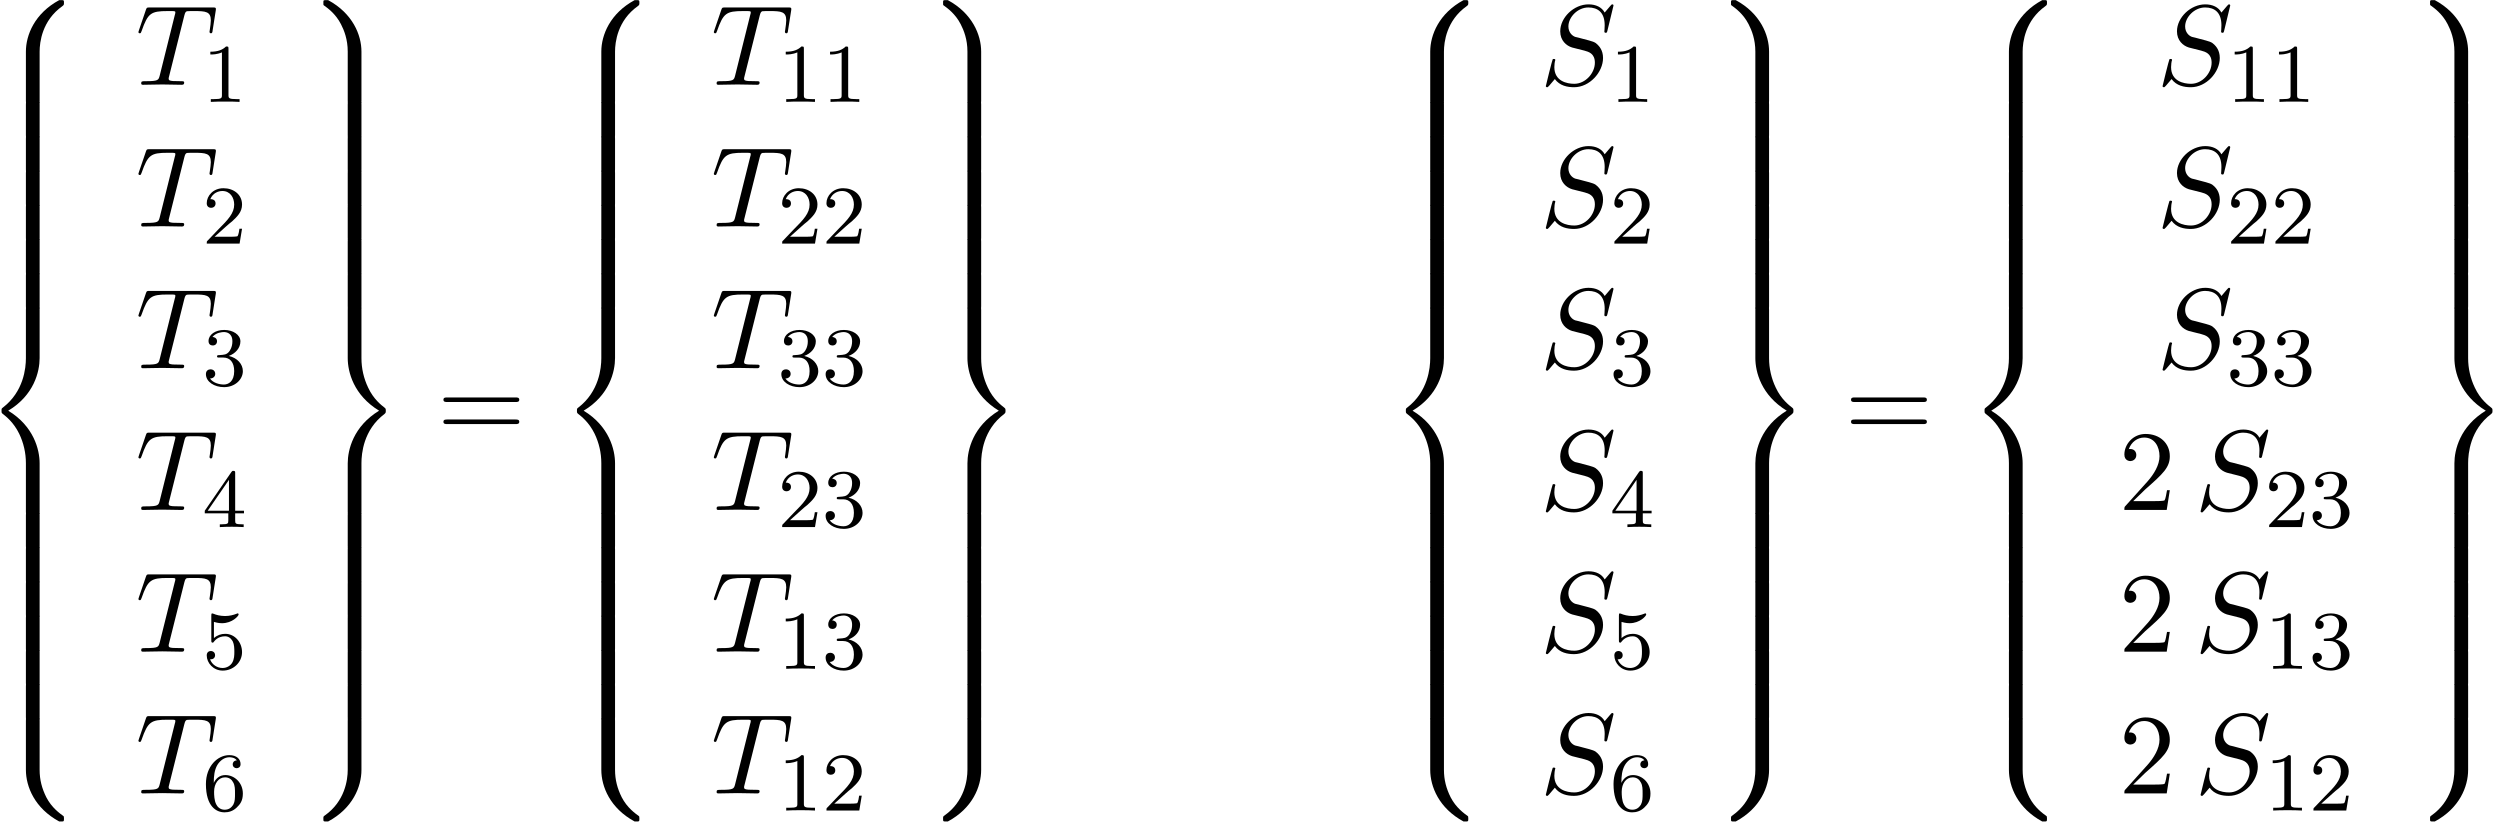
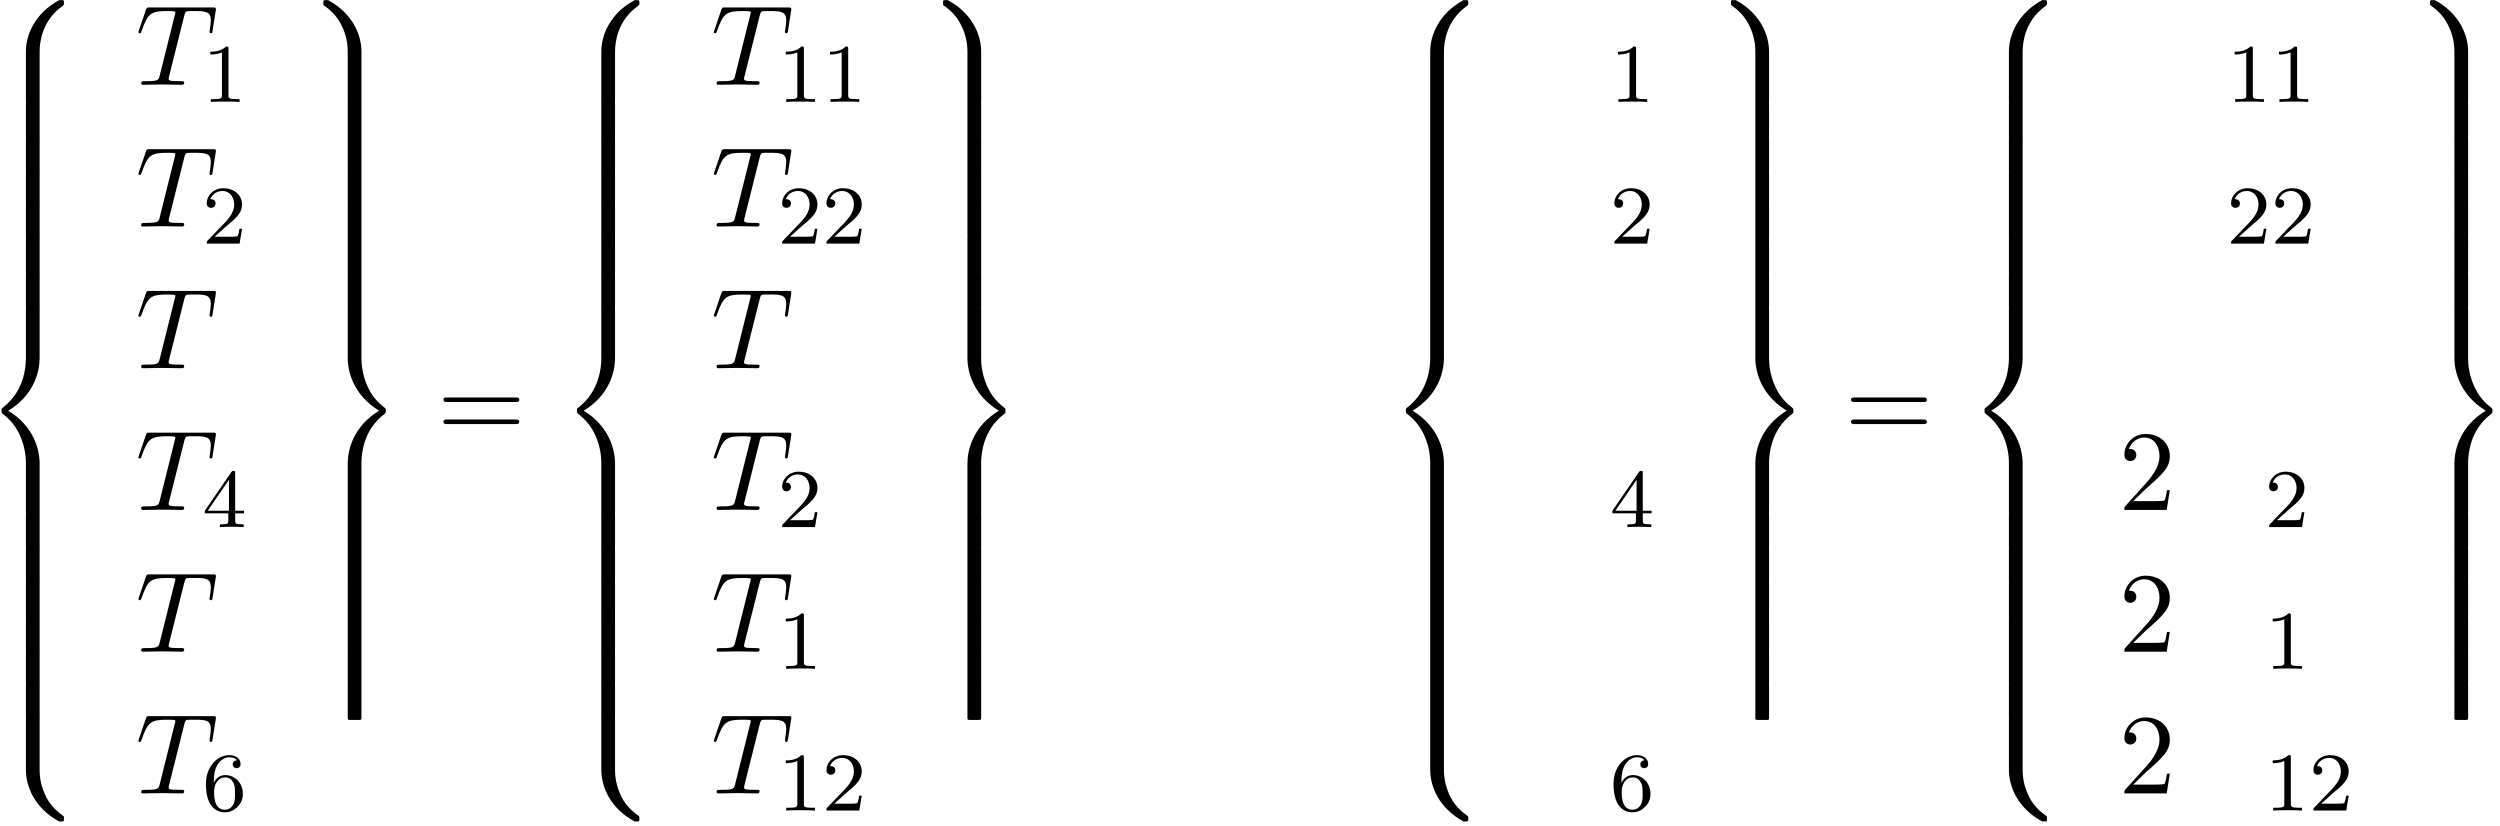
<svg xmlns="http://www.w3.org/2000/svg" xmlns:xlink="http://www.w3.org/1999/xlink" width="239pt" height="79pt" viewBox="0 0 239 79" version="1.1">
  <defs>
    <g>
      <symbol overflow="visible" id="glyph0-0">
        <path style="stroke:none;" d="" />
      </symbol>
      <symbol overflow="visible" id="glyph0-1">
        <path style="stroke:none;" d="M 5.5 4.938 C 5.5 4.047 5.734 1.969 7.672 0.594 C 7.812 0.484 7.828 0.469 7.828 0.266 C 7.828 0.016 7.812 0.016 7.547 0.016 L 7.375 0.016 C 5.031 1.281 4.188 3.344 4.188 4.938 L 4.188 9.625 C 4.188 9.906 4.203 9.922 4.5 9.922 L 5.188 9.922 C 5.484 9.922 5.5 9.906 5.5 9.625 Z M 5.5 4.938 " />
      </symbol>
      <symbol overflow="visible" id="glyph0-2">
        <path style="stroke:none;" d="M 5.5 0.188 C 5.5 -0.094 5.484 -0.109 5.188 -0.109 L 4.5 -0.109 C 4.203 -0.109 4.188 -0.094 4.188 0.188 L 4.188 3.094 C 4.188 3.375 4.203 3.375 4.5 3.375 L 5.188 3.375 C 5.484 3.375 5.5 3.375 5.5 3.094 Z M 5.5 0.188 " />
      </symbol>
      <symbol overflow="visible" id="glyph0-3">
        <path style="stroke:none;" d="M 4.188 19.453 C 4.188 19.734 4.203 19.734 4.5 19.734 L 5.188 19.734 C 5.484 19.734 5.5 19.734 5.5 19.453 L 5.5 14.844 C 5.5 13.531 4.938 11.297 2.5 9.812 C 4.969 8.328 5.5 6.078 5.5 4.781 L 5.5 0.188 C 5.5 -0.094 5.484 -0.109 5.188 -0.109 L 4.5 -0.109 C 4.203 -0.109 4.188 -0.094 4.188 0.188 L 4.188 4.797 C 4.188 5.719 3.984 7.984 1.984 9.516 C 1.859 9.609 1.859 9.625 1.859 9.812 C 1.859 10.016 1.859 10.016 1.984 10.125 C 2.266 10.344 3.016 10.922 3.547 12.016 C 3.969 12.891 4.188 13.859 4.188 14.828 Z M 4.188 19.453 " />
      </symbol>
      <symbol overflow="visible" id="glyph0-4">
        <path style="stroke:none;" d="M 7.547 9.812 C 7.812 9.812 7.828 9.797 7.828 9.547 C 7.828 9.344 7.812 9.328 7.781 9.297 C 7.438 9.047 6.656 8.5 6.141 7.5 C 5.719 6.656 5.5 5.828 5.5 4.875 L 5.5 0.188 C 5.5 -0.094 5.484 -0.109 5.188 -0.109 L 4.5 -0.109 C 4.203 -0.109 4.188 -0.094 4.188 0.188 L 4.188 4.875 C 4.188 6.484 5.031 8.547 7.375 9.812 Z M 7.547 9.812 " />
      </symbol>
      <symbol overflow="visible" id="glyph0-5">
        <path style="stroke:none;" d="M 4.188 9.625 C 4.188 9.906 4.203 9.922 4.5 9.922 L 5.188 9.922 C 5.484 9.922 5.5 9.906 5.5 9.625 L 5.5 4.938 C 5.5 3.344 4.656 1.281 2.312 0.016 L 2.156 0.016 C 1.859 0.016 1.859 0.016 1.859 0.266 C 1.859 0.469 1.859 0.484 1.906 0.516 C 2.25 0.766 3.031 1.312 3.547 2.328 C 3.844 2.906 4.188 3.766 4.188 4.938 Z M 4.188 9.625 " />
      </symbol>
      <symbol overflow="visible" id="glyph0-6">
        <path style="stroke:none;" d="M 5.5 14.828 C 5.5 13.922 5.688 11.641 7.703 10.125 C 7.812 10.016 7.828 10.016 7.828 9.812 C 7.828 9.625 7.812 9.609 7.703 9.516 C 7.422 9.297 6.656 8.719 6.141 7.609 C 5.719 6.734 5.5 5.766 5.5 4.797 L 5.5 0.188 C 5.5 -0.094 5.484 -0.109 5.188 -0.109 L 4.5 -0.109 C 4.203 -0.109 4.188 -0.094 4.188 0.188 L 4.188 4.781 C 4.188 6.109 4.75 8.328 7.188 9.812 C 4.719 11.312 4.188 13.562 4.188 14.844 L 4.188 19.453 C 4.188 19.734 4.203 19.734 4.5 19.734 L 5.188 19.734 C 5.484 19.734 5.5 19.734 5.5 19.453 Z M 5.5 14.828 " />
      </symbol>
      <symbol overflow="visible" id="glyph0-7">
-         <path style="stroke:none;" d="M 4.188 4.875 C 4.188 5.828 3.922 7.875 2 9.234 C 1.859 9.328 1.859 9.344 1.859 9.547 C 1.859 9.797 1.859 9.812 2.156 9.812 L 2.312 9.812 C 4.672 8.547 5.5 6.484 5.5 4.875 L 5.5 0.188 C 5.5 -0.094 5.484 -0.109 5.188 -0.109 L 4.5 -0.109 C 4.203 -0.109 4.188 -0.094 4.188 0.188 Z M 4.188 4.875 " />
-       </symbol>
+         </symbol>
      <symbol overflow="visible" id="glyph1-0">
        <path style="stroke:none;" d="" />
      </symbol>
      <symbol overflow="visible" id="glyph1-1">
-         <path style="stroke:none;" d="M 4.656 -6.625 C 4.734 -6.922 4.781 -6.984 4.906 -7.031 C 5 -7.047 5.359 -7.047 5.594 -7.047 C 6.703 -7.047 7.188 -7 7.188 -6.156 C 7.188 -5.984 7.141 -5.562 7.094 -5.281 C 7.094 -5.234 7.062 -5.109 7.062 -5.078 C 7.062 -5 7.094 -4.922 7.203 -4.922 C 7.312 -4.922 7.344 -5.016 7.359 -5.188 L 7.656 -7.078 C 7.672 -7.125 7.672 -7.234 7.672 -7.266 C 7.672 -7.391 7.562 -7.391 7.391 -7.391 L 1.328 -7.391 C 1.062 -7.391 1.062 -7.375 0.984 -7.172 L 0.328 -5.25 C 0.312 -5.219 0.266 -5.078 0.266 -5.047 C 0.266 -4.984 0.312 -4.922 0.391 -4.922 C 0.5 -4.922 0.516 -4.984 0.578 -5.156 C 1.172 -6.844 1.453 -7.047 3.062 -7.047 L 3.484 -7.047 C 3.797 -7.047 3.797 -7 3.797 -6.922 C 3.797 -6.844 3.766 -6.719 3.75 -6.688 L 2.297 -0.859 C 2.188 -0.453 2.156 -0.344 1 -0.344 C 0.594 -0.344 0.531 -0.344 0.531 -0.125 C 0.531 0 0.656 0 0.719 0 C 1.016 0 1.312 -0.016 1.609 -0.016 C 1.922 -0.016 2.234 -0.031 2.547 -0.031 C 2.844 -0.031 3.156 -0.016 3.453 -0.016 C 3.766 -0.016 4.094 0 4.391 0 C 4.5 0 4.641 0 4.641 -0.219 C 4.641 -0.344 4.547 -0.344 4.266 -0.344 C 3.984 -0.344 3.844 -0.344 3.562 -0.359 C 3.25 -0.391 3.156 -0.422 3.156 -0.594 C 3.156 -0.609 3.156 -0.672 3.203 -0.828 Z M 4.656 -6.625 " />
+         <path style="stroke:none;" d="M 4.656 -6.625 C 4.734 -6.922 4.781 -6.984 4.906 -7.031 C 5 -7.047 5.359 -7.047 5.594 -7.047 C 6.703 -7.047 7.188 -7 7.188 -6.156 C 7.188 -5.984 7.141 -5.562 7.094 -5.281 C 7.094 -5.234 7.062 -5.109 7.062 -5.078 C 7.062 -5 7.094 -4.922 7.203 -4.922 C 7.312 -4.922 7.344 -5.016 7.359 -5.188 L 7.656 -7.078 C 7.672 -7.125 7.672 -7.234 7.672 -7.266 C 7.672 -7.391 7.562 -7.391 7.391 -7.391 L 1.328 -7.391 C 1.062 -7.391 1.062 -7.375 0.984 -7.172 L 0.328 -5.25 C 0.312 -5.219 0.266 -5.078 0.266 -5.047 C 0.266 -4.984 0.312 -4.922 0.391 -4.922 C 0.5 -4.922 0.516 -4.984 0.578 -5.156 C 1.172 -6.844 1.453 -7.047 3.062 -7.047 C 3.797 -7.047 3.797 -7 3.797 -6.922 C 3.797 -6.844 3.766 -6.719 3.75 -6.688 L 2.297 -0.859 C 2.188 -0.453 2.156 -0.344 1 -0.344 C 0.594 -0.344 0.531 -0.344 0.531 -0.125 C 0.531 0 0.656 0 0.719 0 C 1.016 0 1.312 -0.016 1.609 -0.016 C 1.922 -0.016 2.234 -0.031 2.547 -0.031 C 2.844 -0.031 3.156 -0.016 3.453 -0.016 C 3.766 -0.016 4.094 0 4.391 0 C 4.5 0 4.641 0 4.641 -0.219 C 4.641 -0.344 4.547 -0.344 4.266 -0.344 C 3.984 -0.344 3.844 -0.344 3.562 -0.359 C 3.25 -0.391 3.156 -0.422 3.156 -0.594 C 3.156 -0.609 3.156 -0.672 3.203 -0.828 Z M 4.656 -6.625 " />
      </symbol>
      <symbol overflow="visible" id="glyph1-2">
-         <path style="stroke:none;" d="M 7.031 -7.578 C 7.031 -7.609 7.016 -7.688 6.922 -7.688 C 6.859 -7.688 6.844 -7.672 6.719 -7.531 L 6.188 -6.906 C 5.906 -7.422 5.344 -7.688 4.641 -7.688 C 3.25 -7.688 1.938 -6.438 1.938 -5.109 C 1.938 -4.234 2.516 -3.734 3.078 -3.562 L 4.25 -3.266 C 4.641 -3.156 5.25 -3 5.25 -2.109 C 5.25 -1.125 4.359 -0.094 3.281 -0.094 C 2.578 -0.094 1.375 -0.344 1.375 -1.688 C 1.375 -1.953 1.422 -2.219 1.438 -2.281 C 1.453 -2.328 1.469 -2.328 1.469 -2.359 C 1.469 -2.469 1.391 -2.469 1.328 -2.469 C 1.281 -2.469 1.25 -2.469 1.219 -2.438 C 1.172 -2.391 0.562 0.094 0.562 0.125 C 0.562 0.203 0.625 0.234 0.688 0.234 C 0.734 0.234 0.75 0.234 0.891 0.078 L 1.422 -0.547 C 1.891 0.094 2.625 0.234 3.266 0.234 C 4.75 0.234 6.031 -1.203 6.031 -2.562 C 6.031 -3.312 5.656 -3.688 5.5 -3.844 C 5.25 -4.094 5.078 -4.141 4.109 -4.391 C 3.875 -4.453 3.484 -4.562 3.375 -4.578 C 3.094 -4.672 2.719 -5 2.719 -5.578 C 2.719 -6.453 3.594 -7.391 4.625 -7.391 C 5.531 -7.391 6.188 -6.922 6.188 -5.688 C 6.188 -5.344 6.156 -5.141 6.156 -5.078 C 6.156 -5.078 6.156 -4.969 6.281 -4.969 C 6.391 -4.969 6.406 -5 6.453 -5.188 Z M 7.031 -7.578 " />
-       </symbol>
+         </symbol>
      <symbol overflow="visible" id="glyph2-0">
-         <path style="stroke:none;" d="" />
-       </symbol>
+         </symbol>
      <symbol overflow="visible" id="glyph2-1">
        <path style="stroke:none;" d="M 2.5 -5.078 C 2.5 -5.297 2.484 -5.297 2.266 -5.297 C 1.938 -4.984 1.516 -4.797 0.766 -4.797 L 0.766 -4.531 C 0.984 -4.531 1.406 -4.531 1.875 -4.734 L 1.875 -0.656 C 1.875 -0.359 1.844 -0.266 1.094 -0.266 L 0.812 -0.266 L 0.812 0 C 1.141 -0.031 1.828 -0.031 2.188 -0.031 C 2.547 -0.031 3.234 -0.031 3.562 0 L 3.562 -0.266 L 3.281 -0.266 C 2.531 -0.266 2.5 -0.359 2.5 -0.656 Z M 2.5 -5.078 " />
      </symbol>
      <symbol overflow="visible" id="glyph2-2">
        <path style="stroke:none;" d="M 2.25 -1.625 C 2.375 -1.75 2.703 -2.016 2.844 -2.125 C 3.328 -2.578 3.797 -3.016 3.797 -3.734 C 3.797 -4.688 3 -5.297 2.016 -5.297 C 1.047 -5.297 0.422 -4.578 0.422 -3.859 C 0.422 -3.469 0.734 -3.422 0.844 -3.422 C 1.016 -3.422 1.266 -3.531 1.266 -3.844 C 1.266 -4.25 0.859 -4.25 0.766 -4.25 C 1 -4.844 1.531 -5.031 1.922 -5.031 C 2.656 -5.031 3.047 -4.406 3.047 -3.734 C 3.047 -2.906 2.469 -2.297 1.516 -1.344 L 0.516 -0.297 C 0.422 -0.219 0.422 -0.203 0.422 0 L 3.562 0 L 3.797 -1.422 L 3.547 -1.422 C 3.531 -1.266 3.469 -0.875 3.375 -0.719 C 3.328 -0.656 2.719 -0.656 2.594 -0.656 L 1.172 -0.656 Z M 2.25 -1.625 " />
      </symbol>
      <symbol overflow="visible" id="glyph2-3">
-         <path style="stroke:none;" d="M 2.016 -2.656 C 2.641 -2.656 3.047 -2.203 3.047 -1.359 C 3.047 -0.359 2.484 -0.078 2.062 -0.078 C 1.625 -0.078 1.016 -0.234 0.734 -0.656 C 1.031 -0.656 1.234 -0.844 1.234 -1.094 C 1.234 -1.359 1.047 -1.531 0.781 -1.531 C 0.578 -1.531 0.344 -1.406 0.344 -1.078 C 0.344 -0.328 1.156 0.172 2.078 0.172 C 3.125 0.172 3.875 -0.562 3.875 -1.359 C 3.875 -2.031 3.344 -2.625 2.531 -2.812 C 3.156 -3.031 3.641 -3.562 3.641 -4.203 C 3.641 -4.844 2.922 -5.297 2.094 -5.297 C 1.234 -5.297 0.594 -4.844 0.594 -4.234 C 0.594 -3.938 0.781 -3.812 1 -3.812 C 1.25 -3.812 1.406 -3.984 1.406 -4.219 C 1.406 -4.516 1.141 -4.625 0.969 -4.625 C 1.312 -5.062 1.922 -5.094 2.062 -5.094 C 2.266 -5.094 2.875 -5.031 2.875 -4.203 C 2.875 -3.656 2.641 -3.312 2.531 -3.188 C 2.297 -2.938 2.109 -2.922 1.625 -2.891 C 1.469 -2.891 1.406 -2.875 1.406 -2.766 C 1.406 -2.656 1.484 -2.656 1.625 -2.656 Z M 2.016 -2.656 " />
-       </symbol>
+         </symbol>
      <symbol overflow="visible" id="glyph2-4">
        <path style="stroke:none;" d="M 3.141 -5.156 C 3.141 -5.312 3.141 -5.375 2.969 -5.375 C 2.875 -5.375 2.859 -5.375 2.781 -5.266 L 0.234 -1.562 L 0.234 -1.312 L 2.484 -1.312 L 2.484 -0.641 C 2.484 -0.344 2.469 -0.266 1.844 -0.266 L 1.672 -0.266 L 1.672 0 C 2.344 -0.031 2.359 -0.031 2.812 -0.031 C 3.266 -0.031 3.281 -0.031 3.953 0 L 3.953 -0.266 L 3.781 -0.266 C 3.156 -0.266 3.141 -0.344 3.141 -0.641 L 3.141 -1.312 L 3.984 -1.312 L 3.984 -1.562 L 3.141 -1.562 Z M 2.547 -4.516 L 2.547 -1.562 L 0.516 -1.562 Z M 2.547 -4.516 " />
      </symbol>
      <symbol overflow="visible" id="glyph2-5">
-         <path style="stroke:none;" d="M 1.109 -4.484 C 1.219 -4.453 1.531 -4.359 1.875 -4.359 C 2.875 -4.359 3.469 -5.062 3.469 -5.188 C 3.469 -5.281 3.422 -5.297 3.375 -5.297 C 3.359 -5.297 3.344 -5.297 3.281 -5.266 C 2.969 -5.141 2.594 -5.047 2.172 -5.047 C 1.703 -5.047 1.312 -5.156 1.062 -5.266 C 0.984 -5.297 0.969 -5.297 0.953 -5.297 C 0.859 -5.297 0.859 -5.219 0.859 -5.062 L 0.859 -2.734 C 0.859 -2.594 0.859 -2.5 0.984 -2.5 C 1.047 -2.5 1.062 -2.531 1.109 -2.594 C 1.203 -2.703 1.5 -3.109 2.188 -3.109 C 2.625 -3.109 2.844 -2.75 2.922 -2.594 C 3.047 -2.312 3.062 -1.938 3.062 -1.641 C 3.062 -1.344 3.062 -0.906 2.844 -0.562 C 2.688 -0.312 2.359 -0.078 1.938 -0.078 C 1.422 -0.078 0.922 -0.391 0.734 -0.922 C 0.75 -0.906 0.812 -0.906 0.812 -0.906 C 1.031 -0.906 1.219 -1.047 1.219 -1.297 C 1.219 -1.594 0.984 -1.703 0.828 -1.703 C 0.672 -1.703 0.422 -1.625 0.422 -1.281 C 0.422 -0.562 1.047 0.172 1.953 0.172 C 2.953 0.172 3.797 -0.609 3.797 -1.594 C 3.797 -2.516 3.125 -3.344 2.188 -3.344 C 1.797 -3.344 1.422 -3.219 1.109 -2.938 Z M 1.109 -4.484 " />
-       </symbol>
+         </symbol>
      <symbol overflow="visible" id="glyph2-6">
        <path style="stroke:none;" d="M 1.094 -2.641 C 1.094 -3.297 1.156 -3.875 1.438 -4.359 C 1.688 -4.766 2.094 -5.094 2.594 -5.094 C 2.75 -5.094 3.109 -5.062 3.297 -4.797 C 2.938 -4.766 2.906 -4.5 2.906 -4.422 C 2.906 -4.172 3.094 -4.047 3.281 -4.047 C 3.422 -4.047 3.656 -4.125 3.656 -4.438 C 3.656 -4.906 3.297 -5.297 2.578 -5.297 C 1.469 -5.297 0.344 -4.25 0.344 -2.531 C 0.344 -0.359 1.359 0.172 2.125 0.172 C 2.516 0.172 2.922 0.062 3.281 -0.281 C 3.609 -0.594 3.875 -0.922 3.875 -1.625 C 3.875 -2.656 3.078 -3.391 2.203 -3.391 C 1.625 -3.391 1.281 -3.031 1.094 -2.641 Z M 2.125 -0.078 C 1.703 -0.078 1.438 -0.359 1.328 -0.594 C 1.141 -0.953 1.125 -1.484 1.125 -1.797 C 1.125 -2.578 1.547 -3.172 2.172 -3.172 C 2.562 -3.172 2.812 -2.969 2.953 -2.688 C 3.125 -2.391 3.125 -2.031 3.125 -1.625 C 3.125 -1.219 3.125 -0.875 2.969 -0.578 C 2.75 -0.219 2.484 -0.078 2.125 -0.078 Z M 2.125 -0.078 " />
      </symbol>
      <symbol overflow="visible" id="glyph3-0">
        <path style="stroke:none;" d="" />
      </symbol>
      <symbol overflow="visible" id="glyph3-1">
        <path style="stroke:none;" d="M 7.5 -3.562 C 7.656 -3.562 7.859 -3.562 7.859 -3.781 C 7.859 -4 7.656 -4 7.5 -4 L 0.969 -4 C 0.812 -4 0.609 -4 0.609 -3.781 C 0.609 -3.562 0.812 -3.562 0.984 -3.562 Z M 7.5 -1.453 C 7.656 -1.453 7.859 -1.453 7.859 -1.672 C 7.859 -1.891 7.656 -1.891 7.5 -1.891 L 0.984 -1.891 C 0.812 -1.891 0.609 -1.891 0.609 -1.672 C 0.609 -1.453 0.812 -1.453 0.969 -1.453 Z M 7.5 -1.453 " />
      </symbol>
      <symbol overflow="visible" id="glyph3-2">
        <path style="stroke:none;" d="M 1.391 -0.844 L 2.547 -1.969 C 4.25 -3.469 4.891 -4.062 4.891 -5.141 C 4.891 -6.391 3.922 -7.266 2.578 -7.266 C 1.359 -7.266 0.547 -6.266 0.547 -5.297 C 0.547 -4.672 1.094 -4.672 1.125 -4.672 C 1.312 -4.672 1.688 -4.812 1.688 -5.25 C 1.688 -5.547 1.5 -5.828 1.109 -5.828 C 1.031 -5.828 1 -5.828 0.969 -5.812 C 1.219 -6.516 1.812 -6.922 2.438 -6.922 C 3.438 -6.922 3.906 -6.047 3.906 -5.141 C 3.906 -4.281 3.359 -3.406 2.766 -2.734 L 0.672 -0.406 C 0.547 -0.281 0.547 -0.266 0.547 0 L 4.594 0 L 4.891 -1.891 L 4.625 -1.891 C 4.562 -1.578 4.5 -1.094 4.391 -0.922 C 4.312 -0.844 3.594 -0.844 3.344 -0.844 Z M 1.391 -0.844 " />
      </symbol>
    </g>
  </defs>
  <g id="surface1">
    <g style="fill:rgb(0%,0%,0%);fill-opacity:1;">
      <use xlink:href="#glyph0-1" x="-1.712" y="-0.005" />
    </g>
    <g style="fill:rgb(0%,0%,0%);fill-opacity:1;">
      <use xlink:href="#glyph0-2" x="-1.712" y="9.813" />
    </g>
    <g style="fill:rgb(0%,0%,0%);fill-opacity:1;">
      <use xlink:href="#glyph0-2" x="-1.712" y="13.086" />
    </g>
    <g style="fill:rgb(0%,0%,0%);fill-opacity:1;">
      <use xlink:href="#glyph0-2" x="-1.712" y="16.359" />
    </g>
    <g style="fill:rgb(0%,0%,0%);fill-opacity:1;">
      <use xlink:href="#glyph0-2" x="-1.712" y="19.631" />
    </g>
    <g style="fill:rgb(0%,0%,0%);fill-opacity:1;">
      <use xlink:href="#glyph0-2" x="-1.712" y="22.904" />
    </g>
    <g style="fill:rgb(0%,0%,0%);fill-opacity:1;">
      <use xlink:href="#glyph0-2" x="-1.712" y="26.177" />
    </g>
    <g style="fill:rgb(0%,0%,0%);fill-opacity:1;">
      <use xlink:href="#glyph0-3" x="-1.712" y="29.45" />
    </g>
    <g style="fill:rgb(0%,0%,0%);fill-opacity:1;">
      <use xlink:href="#glyph0-2" x="-1.712" y="49.086" />
    </g>
    <g style="fill:rgb(0%,0%,0%);fill-opacity:1;">
      <use xlink:href="#glyph0-2" x="-1.712" y="52.359" />
    </g>
    <g style="fill:rgb(0%,0%,0%);fill-opacity:1;">
      <use xlink:href="#glyph0-2" x="-1.712" y="55.632" />
    </g>
    <g style="fill:rgb(0%,0%,0%);fill-opacity:1;">
      <use xlink:href="#glyph0-2" x="-1.712" y="58.904" />
    </g>
    <g style="fill:rgb(0%,0%,0%);fill-opacity:1;">
      <use xlink:href="#glyph0-2" x="-1.712" y="62.177" />
    </g>
    <g style="fill:rgb(0%,0%,0%);fill-opacity:1;">
      <use xlink:href="#glyph0-2" x="-1.712" y="65.45" />
    </g>
    <g style="fill:rgb(0%,0%,0%);fill-opacity:1;">
      <use xlink:href="#glyph0-4" x="-1.712" y="68.723" />
    </g>
    <g style="fill:rgb(0%,0%,0%);fill-opacity:1;">
      <use xlink:href="#glyph1-1" x="12.967" y="8.105" />
    </g>
    <g style="fill:rgb(0%,0%,0%);fill-opacity:1;">
      <use xlink:href="#glyph2-1" x="19.342" y="9.741" />
    </g>
    <g style="fill:rgb(0%,0%,0%);fill-opacity:1;">
      <use xlink:href="#glyph1-1" x="12.967" y="21.654" />
    </g>
    <g style="fill:rgb(0%,0%,0%);fill-opacity:1;">
      <use xlink:href="#glyph2-2" x="19.342" y="23.29" />
    </g>
    <g style="fill:rgb(0%,0%,0%);fill-opacity:1;">
      <use xlink:href="#glyph1-1" x="12.967" y="35.203" />
    </g>
    <g style="fill:rgb(0%,0%,0%);fill-opacity:1;">
      <use xlink:href="#glyph2-3" x="19.342" y="36.839" />
    </g>
    <g style="fill:rgb(0%,0%,0%);fill-opacity:1;">
      <use xlink:href="#glyph1-1" x="12.967" y="48.752" />
    </g>
    <g style="fill:rgb(0%,0%,0%);fill-opacity:1;">
      <use xlink:href="#glyph2-4" x="19.342" y="50.389" />
    </g>
    <g style="fill:rgb(0%,0%,0%);fill-opacity:1;">
      <use xlink:href="#glyph1-1" x="12.967" y="62.301" />
    </g>
    <g style="fill:rgb(0%,0%,0%);fill-opacity:1;">
      <use xlink:href="#glyph2-5" x="19.342" y="63.938" />
    </g>
    <g style="fill:rgb(0%,0%,0%);fill-opacity:1;">
      <use xlink:href="#glyph1-1" x="12.967" y="75.851" />
    </g>
    <g style="fill:rgb(0%,0%,0%);fill-opacity:1;">
      <use xlink:href="#glyph2-6" x="19.342" y="77.487" />
    </g>
    <g style="fill:rgb(0%,0%,0%);fill-opacity:1;">
      <use xlink:href="#glyph0-5" x="29.055" y="-0.005" />
    </g>
    <g style="fill:rgb(0%,0%,0%);fill-opacity:1;">
      <use xlink:href="#glyph0-2" x="29.055" y="9.813" />
    </g>
    <g style="fill:rgb(0%,0%,0%);fill-opacity:1;">
      <use xlink:href="#glyph0-2" x="29.055" y="13.086" />
    </g>
    <g style="fill:rgb(0%,0%,0%);fill-opacity:1;">
      <use xlink:href="#glyph0-2" x="29.055" y="16.359" />
    </g>
    <g style="fill:rgb(0%,0%,0%);fill-opacity:1;">
      <use xlink:href="#glyph0-2" x="29.055" y="19.631" />
    </g>
    <g style="fill:rgb(0%,0%,0%);fill-opacity:1;">
      <use xlink:href="#glyph0-2" x="29.055" y="22.904" />
    </g>
    <g style="fill:rgb(0%,0%,0%);fill-opacity:1;">
      <use xlink:href="#glyph0-2" x="29.055" y="26.177" />
    </g>
    <g style="fill:rgb(0%,0%,0%);fill-opacity:1;">
      <use xlink:href="#glyph0-6" x="29.055" y="29.45" />
    </g>
    <g style="fill:rgb(0%,0%,0%);fill-opacity:1;">
      <use xlink:href="#glyph0-2" x="29.055" y="49.086" />
    </g>
    <g style="fill:rgb(0%,0%,0%);fill-opacity:1;">
      <use xlink:href="#glyph0-2" x="29.055" y="52.359" />
    </g>
    <g style="fill:rgb(0%,0%,0%);fill-opacity:1;">
      <use xlink:href="#glyph0-2" x="29.055" y="55.632" />
    </g>
    <g style="fill:rgb(0%,0%,0%);fill-opacity:1;">
      <use xlink:href="#glyph0-2" x="29.055" y="58.904" />
    </g>
    <g style="fill:rgb(0%,0%,0%);fill-opacity:1;">
      <use xlink:href="#glyph0-2" x="29.055" y="62.177" />
    </g>
    <g style="fill:rgb(0%,0%,0%);fill-opacity:1;">
      <use xlink:href="#glyph0-2" x="29.055" y="65.45" />
    </g>
    <g style="fill:rgb(0%,0%,0%);fill-opacity:1;">
      <use xlink:href="#glyph0-7" x="29.055" y="68.723" />
    </g>
    <g style="fill:rgb(0%,0%,0%);fill-opacity:1;">
      <use xlink:href="#glyph3-1" x="41.783" y="41.995" />
    </g>
    <g style="fill:rgb(0%,0%,0%);fill-opacity:1;">
      <use xlink:href="#glyph0-1" x="53.298" y="-0.005" />
    </g>
    <g style="fill:rgb(0%,0%,0%);fill-opacity:1;">
      <use xlink:href="#glyph0-2" x="53.298" y="9.813" />
    </g>
    <g style="fill:rgb(0%,0%,0%);fill-opacity:1;">
      <use xlink:href="#glyph0-2" x="53.298" y="13.086" />
    </g>
    <g style="fill:rgb(0%,0%,0%);fill-opacity:1;">
      <use xlink:href="#glyph0-2" x="53.298" y="16.359" />
    </g>
    <g style="fill:rgb(0%,0%,0%);fill-opacity:1;">
      <use xlink:href="#glyph0-2" x="53.298" y="19.631" />
    </g>
    <g style="fill:rgb(0%,0%,0%);fill-opacity:1;">
      <use xlink:href="#glyph0-2" x="53.298" y="22.904" />
    </g>
    <g style="fill:rgb(0%,0%,0%);fill-opacity:1;">
      <use xlink:href="#glyph0-2" x="53.298" y="26.177" />
    </g>
    <g style="fill:rgb(0%,0%,0%);fill-opacity:1;">
      <use xlink:href="#glyph0-3" x="53.298" y="29.45" />
    </g>
    <g style="fill:rgb(0%,0%,0%);fill-opacity:1;">
      <use xlink:href="#glyph0-2" x="53.298" y="49.086" />
    </g>
    <g style="fill:rgb(0%,0%,0%);fill-opacity:1;">
      <use xlink:href="#glyph0-2" x="53.298" y="52.359" />
    </g>
    <g style="fill:rgb(0%,0%,0%);fill-opacity:1;">
      <use xlink:href="#glyph0-2" x="53.298" y="55.632" />
    </g>
    <g style="fill:rgb(0%,0%,0%);fill-opacity:1;">
      <use xlink:href="#glyph0-2" x="53.298" y="58.904" />
    </g>
    <g style="fill:rgb(0%,0%,0%);fill-opacity:1;">
      <use xlink:href="#glyph0-2" x="53.298" y="62.177" />
    </g>
    <g style="fill:rgb(0%,0%,0%);fill-opacity:1;">
      <use xlink:href="#glyph0-2" x="53.298" y="65.45" />
    </g>
    <g style="fill:rgb(0%,0%,0%);fill-opacity:1;">
      <use xlink:href="#glyph0-4" x="53.298" y="68.723" />
    </g>
    <g style="fill:rgb(0%,0%,0%);fill-opacity:1;">
      <use xlink:href="#glyph1-1" x="67.976" y="8.105" />
    </g>
    <g style="fill:rgb(0%,0%,0%);fill-opacity:1;">
      <use xlink:href="#glyph2-1" x="74.351" y="9.741" />
      <use xlink:href="#glyph2-1" x="78.586" y="9.741" />
    </g>
    <g style="fill:rgb(0%,0%,0%);fill-opacity:1;">
      <use xlink:href="#glyph1-1" x="67.976" y="21.654" />
    </g>
    <g style="fill:rgb(0%,0%,0%);fill-opacity:1;">
      <use xlink:href="#glyph2-2" x="74.351" y="23.29" />
      <use xlink:href="#glyph2-2" x="78.586" y="23.29" />
    </g>
    <g style="fill:rgb(0%,0%,0%);fill-opacity:1;">
      <use xlink:href="#glyph1-1" x="67.976" y="35.203" />
    </g>
    <g style="fill:rgb(0%,0%,0%);fill-opacity:1;">
      <use xlink:href="#glyph2-3" x="74.351" y="36.84" />
      <use xlink:href="#glyph2-3" x="78.586" y="36.84" />
    </g>
    <g style="fill:rgb(0%,0%,0%);fill-opacity:1;">
      <use xlink:href="#glyph1-1" x="67.976" y="48.752" />
    </g>
    <g style="fill:rgb(0%,0%,0%);fill-opacity:1;">
      <use xlink:href="#glyph2-2" x="74.351" y="50.389" />
      <use xlink:href="#glyph2-3" x="78.586" y="50.389" />
    </g>
    <g style="fill:rgb(0%,0%,0%);fill-opacity:1;">
      <use xlink:href="#glyph1-1" x="67.976" y="62.302" />
    </g>
    <g style="fill:rgb(0%,0%,0%);fill-opacity:1;">
      <use xlink:href="#glyph2-1" x="74.351" y="63.938" />
      <use xlink:href="#glyph2-3" x="78.586" y="63.938" />
    </g>
    <g style="fill:rgb(0%,0%,0%);fill-opacity:1;">
      <use xlink:href="#glyph1-1" x="67.976" y="75.851" />
    </g>
    <g style="fill:rgb(0%,0%,0%);fill-opacity:1;">
      <use xlink:href="#glyph2-1" x="74.351" y="77.487" />
      <use xlink:href="#glyph2-2" x="78.586" y="77.487" />
    </g>
    <g style="fill:rgb(0%,0%,0%);fill-opacity:1;">
      <use xlink:href="#glyph0-5" x="88.299" y="-0.005" />
    </g>
    <g style="fill:rgb(0%,0%,0%);fill-opacity:1;">
      <use xlink:href="#glyph0-2" x="88.299" y="9.813" />
    </g>
    <g style="fill:rgb(0%,0%,0%);fill-opacity:1;">
      <use xlink:href="#glyph0-2" x="88.299" y="13.086" />
    </g>
    <g style="fill:rgb(0%,0%,0%);fill-opacity:1;">
      <use xlink:href="#glyph0-2" x="88.299" y="16.359" />
    </g>
    <g style="fill:rgb(0%,0%,0%);fill-opacity:1;">
      <use xlink:href="#glyph0-2" x="88.299" y="19.631" />
    </g>
    <g style="fill:rgb(0%,0%,0%);fill-opacity:1;">
      <use xlink:href="#glyph0-2" x="88.299" y="22.904" />
    </g>
    <g style="fill:rgb(0%,0%,0%);fill-opacity:1;">
      <use xlink:href="#glyph0-2" x="88.299" y="26.177" />
    </g>
    <g style="fill:rgb(0%,0%,0%);fill-opacity:1;">
      <use xlink:href="#glyph0-6" x="88.299" y="29.45" />
    </g>
    <g style="fill:rgb(0%,0%,0%);fill-opacity:1;">
      <use xlink:href="#glyph0-2" x="88.299" y="49.086" />
    </g>
    <g style="fill:rgb(0%,0%,0%);fill-opacity:1;">
      <use xlink:href="#glyph0-2" x="88.299" y="52.359" />
    </g>
    <g style="fill:rgb(0%,0%,0%);fill-opacity:1;">
      <use xlink:href="#glyph0-2" x="88.299" y="55.632" />
    </g>
    <g style="fill:rgb(0%,0%,0%);fill-opacity:1;">
      <use xlink:href="#glyph0-2" x="88.299" y="58.905" />
    </g>
    <g style="fill:rgb(0%,0%,0%);fill-opacity:1;">
      <use xlink:href="#glyph0-2" x="88.299" y="62.177" />
    </g>
    <g style="fill:rgb(0%,0%,0%);fill-opacity:1;">
      <use xlink:href="#glyph0-2" x="88.299" y="65.45" />
    </g>
    <g style="fill:rgb(0%,0%,0%);fill-opacity:1;">
      <use xlink:href="#glyph0-7" x="88.299" y="68.723" />
    </g>
    <g style="fill:rgb(0%,0%,0%);fill-opacity:1;">
      <use xlink:href="#glyph0-1" x="132.541" y="-0.005" />
    </g>
    <g style="fill:rgb(0%,0%,0%);fill-opacity:1;">
      <use xlink:href="#glyph0-2" x="132.541" y="9.813" />
    </g>
    <g style="fill:rgb(0%,0%,0%);fill-opacity:1;">
      <use xlink:href="#glyph0-2" x="132.541" y="13.086" />
    </g>
    <g style="fill:rgb(0%,0%,0%);fill-opacity:1;">
      <use xlink:href="#glyph0-2" x="132.541" y="16.359" />
    </g>
    <g style="fill:rgb(0%,0%,0%);fill-opacity:1;">
      <use xlink:href="#glyph0-2" x="132.541" y="19.632" />
    </g>
    <g style="fill:rgb(0%,0%,0%);fill-opacity:1;">
      <use xlink:href="#glyph0-2" x="132.541" y="22.904" />
    </g>
    <g style="fill:rgb(0%,0%,0%);fill-opacity:1;">
      <use xlink:href="#glyph0-2" x="132.541" y="26.177" />
    </g>
    <g style="fill:rgb(0%,0%,0%);fill-opacity:1;">
      <use xlink:href="#glyph0-3" x="132.541" y="29.45" />
    </g>
    <g style="fill:rgb(0%,0%,0%);fill-opacity:1;">
      <use xlink:href="#glyph0-2" x="132.541" y="49.086" />
    </g>
    <g style="fill:rgb(0%,0%,0%);fill-opacity:1;">
      <use xlink:href="#glyph0-2" x="132.541" y="52.359" />
    </g>
    <g style="fill:rgb(0%,0%,0%);fill-opacity:1;">
      <use xlink:href="#glyph0-2" x="132.541" y="55.632" />
    </g>
    <g style="fill:rgb(0%,0%,0%);fill-opacity:1;">
      <use xlink:href="#glyph0-2" x="132.541" y="58.905" />
    </g>
    <g style="fill:rgb(0%,0%,0%);fill-opacity:1;">
      <use xlink:href="#glyph0-2" x="132.541" y="62.177" />
    </g>
    <g style="fill:rgb(0%,0%,0%);fill-opacity:1;">
      <use xlink:href="#glyph0-2" x="132.541" y="65.45" />
    </g>
    <g style="fill:rgb(0%,0%,0%);fill-opacity:1;">
      <use xlink:href="#glyph0-4" x="132.541" y="68.723" />
    </g>
    <g style="fill:rgb(0%,0%,0%);fill-opacity:1;">
      <use xlink:href="#glyph1-2" x="147.22" y="8.105" />
    </g>
    <g style="fill:rgb(0%,0%,0%);fill-opacity:1;">
      <use xlink:href="#glyph2-1" x="153.909" y="9.741" />
    </g>
    <g style="fill:rgb(0%,0%,0%);fill-opacity:1;">
      <use xlink:href="#glyph1-2" x="147.22" y="21.654" />
    </g>
    <g style="fill:rgb(0%,0%,0%);fill-opacity:1;">
      <use xlink:href="#glyph2-2" x="153.909" y="23.29" />
    </g>
    <g style="fill:rgb(0%,0%,0%);fill-opacity:1;">
      <use xlink:href="#glyph1-2" x="147.22" y="35.203" />
    </g>
    <g style="fill:rgb(0%,0%,0%);fill-opacity:1;">
      <use xlink:href="#glyph2-3" x="153.909" y="36.84" />
    </g>
    <g style="fill:rgb(0%,0%,0%);fill-opacity:1;">
      <use xlink:href="#glyph1-2" x="147.22" y="48.752" />
    </g>
    <g style="fill:rgb(0%,0%,0%);fill-opacity:1;">
      <use xlink:href="#glyph2-4" x="153.909" y="50.389" />
    </g>
    <g style="fill:rgb(0%,0%,0%);fill-opacity:1;">
      <use xlink:href="#glyph1-2" x="147.22" y="62.302" />
    </g>
    <g style="fill:rgb(0%,0%,0%);fill-opacity:1;">
      <use xlink:href="#glyph2-5" x="153.909" y="63.938" />
    </g>
    <g style="fill:rgb(0%,0%,0%);fill-opacity:1;">
      <use xlink:href="#glyph1-2" x="147.22" y="75.851" />
    </g>
    <g style="fill:rgb(0%,0%,0%);fill-opacity:1;">
      <use xlink:href="#glyph2-6" x="153.909" y="77.487" />
    </g>
    <g style="fill:rgb(0%,0%,0%);fill-opacity:1;">
      <use xlink:href="#glyph0-5" x="163.623" y="-0.005" />
    </g>
    <g style="fill:rgb(0%,0%,0%);fill-opacity:1;">
      <use xlink:href="#glyph0-2" x="163.623" y="9.813" />
    </g>
    <g style="fill:rgb(0%,0%,0%);fill-opacity:1;">
      <use xlink:href="#glyph0-2" x="163.623" y="13.086" />
    </g>
    <g style="fill:rgb(0%,0%,0%);fill-opacity:1;">
      <use xlink:href="#glyph0-2" x="163.623" y="16.359" />
    </g>
    <g style="fill:rgb(0%,0%,0%);fill-opacity:1;">
      <use xlink:href="#glyph0-2" x="163.623" y="19.632" />
    </g>
    <g style="fill:rgb(0%,0%,0%);fill-opacity:1;">
      <use xlink:href="#glyph0-2" x="163.623" y="22.904" />
    </g>
    <g style="fill:rgb(0%,0%,0%);fill-opacity:1;">
      <use xlink:href="#glyph0-2" x="163.623" y="26.177" />
    </g>
    <g style="fill:rgb(0%,0%,0%);fill-opacity:1;">
      <use xlink:href="#glyph0-6" x="163.623" y="29.45" />
    </g>
    <g style="fill:rgb(0%,0%,0%);fill-opacity:1;">
      <use xlink:href="#glyph0-2" x="163.623" y="49.086" />
    </g>
    <g style="fill:rgb(0%,0%,0%);fill-opacity:1;">
      <use xlink:href="#glyph0-2" x="163.623" y="52.359" />
    </g>
    <g style="fill:rgb(0%,0%,0%);fill-opacity:1;">
      <use xlink:href="#glyph0-2" x="163.623" y="55.632" />
    </g>
    <g style="fill:rgb(0%,0%,0%);fill-opacity:1;">
      <use xlink:href="#glyph0-2" x="163.623" y="58.905" />
    </g>
    <g style="fill:rgb(0%,0%,0%);fill-opacity:1;">
      <use xlink:href="#glyph0-2" x="163.623" y="62.177" />
    </g>
    <g style="fill:rgb(0%,0%,0%);fill-opacity:1;">
      <use xlink:href="#glyph0-2" x="163.623" y="65.45" />
    </g>
    <g style="fill:rgb(0%,0%,0%);fill-opacity:1;">
      <use xlink:href="#glyph0-7" x="163.623" y="68.723" />
    </g>
    <g style="fill:rgb(0%,0%,0%);fill-opacity:1;">
      <use xlink:href="#glyph3-1" x="176.35" y="41.995" />
    </g>
    <g style="fill:rgb(0%,0%,0%);fill-opacity:1;">
      <use xlink:href="#glyph0-1" x="187.865" y="-0.005" />
    </g>
    <g style="fill:rgb(0%,0%,0%);fill-opacity:1;">
      <use xlink:href="#glyph0-2" x="187.865" y="9.813" />
    </g>
    <g style="fill:rgb(0%,0%,0%);fill-opacity:1;">
      <use xlink:href="#glyph0-2" x="187.865" y="13.086" />
    </g>
    <g style="fill:rgb(0%,0%,0%);fill-opacity:1;">
      <use xlink:href="#glyph0-2" x="187.865" y="16.359" />
    </g>
    <g style="fill:rgb(0%,0%,0%);fill-opacity:1;">
      <use xlink:href="#glyph0-2" x="187.865" y="19.632" />
    </g>
    <g style="fill:rgb(0%,0%,0%);fill-opacity:1;">
      <use xlink:href="#glyph0-2" x="187.865" y="22.904" />
    </g>
    <g style="fill:rgb(0%,0%,0%);fill-opacity:1;">
      <use xlink:href="#glyph0-2" x="187.865" y="26.177" />
    </g>
    <g style="fill:rgb(0%,0%,0%);fill-opacity:1;">
      <use xlink:href="#glyph0-3" x="187.865" y="29.45" />
    </g>
    <g style="fill:rgb(0%,0%,0%);fill-opacity:1;">
      <use xlink:href="#glyph0-2" x="187.865" y="49.086" />
    </g>
    <g style="fill:rgb(0%,0%,0%);fill-opacity:1;">
      <use xlink:href="#glyph0-2" x="187.865" y="52.359" />
    </g>
    <g style="fill:rgb(0%,0%,0%);fill-opacity:1;">
      <use xlink:href="#glyph0-2" x="187.865" y="55.632" />
    </g>
    <g style="fill:rgb(0%,0%,0%);fill-opacity:1;">
      <use xlink:href="#glyph0-2" x="187.865" y="58.905" />
    </g>
    <g style="fill:rgb(0%,0%,0%);fill-opacity:1;">
      <use xlink:href="#glyph0-2" x="187.865" y="62.177" />
    </g>
    <g style="fill:rgb(0%,0%,0%);fill-opacity:1;">
      <use xlink:href="#glyph0-2" x="187.865" y="65.45" />
    </g>
    <g style="fill:rgb(0%,0%,0%);fill-opacity:1;">
      <use xlink:href="#glyph0-4" x="187.865" y="68.723" />
    </g>
    <g style="fill:rgb(0%,0%,0%);fill-opacity:1;">
      <use xlink:href="#glyph1-2" x="206.18" y="8.105" />
    </g>
    <g style="fill:rgb(0%,0%,0%);fill-opacity:1;">
      <use xlink:href="#glyph2-1" x="212.869" y="9.741" />
      <use xlink:href="#glyph2-1" x="217.104" y="9.741" />
    </g>
    <g style="fill:rgb(0%,0%,0%);fill-opacity:1;">
      <use xlink:href="#glyph1-2" x="206.18" y="21.654" />
    </g>
    <g style="fill:rgb(0%,0%,0%);fill-opacity:1;">
      <use xlink:href="#glyph2-2" x="212.869" y="23.29" />
      <use xlink:href="#glyph2-2" x="217.104" y="23.29" />
    </g>
    <g style="fill:rgb(0%,0%,0%);fill-opacity:1;">
      <use xlink:href="#glyph1-2" x="206.18" y="35.203" />
    </g>
    <g style="fill:rgb(0%,0%,0%);fill-opacity:1;">
      <use xlink:href="#glyph2-3" x="212.869" y="36.84" />
      <use xlink:href="#glyph2-3" x="217.104" y="36.84" />
    </g>
    <g style="fill:rgb(0%,0%,0%);fill-opacity:1;">
      <use xlink:href="#glyph3-2" x="202.543" y="48.752" />
    </g>
    <g style="fill:rgb(0%,0%,0%);fill-opacity:1;">
      <use xlink:href="#glyph1-2" x="209.816" y="48.752" />
    </g>
    <g style="fill:rgb(0%,0%,0%);fill-opacity:1;">
      <use xlink:href="#glyph2-2" x="216.505" y="50.389" />
      <use xlink:href="#glyph2-3" x="220.74" y="50.389" />
    </g>
    <g style="fill:rgb(0%,0%,0%);fill-opacity:1;">
      <use xlink:href="#glyph3-2" x="202.543" y="62.302" />
    </g>
    <g style="fill:rgb(0%,0%,0%);fill-opacity:1;">
      <use xlink:href="#glyph1-2" x="209.816" y="62.302" />
    </g>
    <g style="fill:rgb(0%,0%,0%);fill-opacity:1;">
      <use xlink:href="#glyph2-1" x="216.505" y="63.938" />
      <use xlink:href="#glyph2-3" x="220.74" y="63.938" />
    </g>
    <g style="fill:rgb(0%,0%,0%);fill-opacity:1;">
      <use xlink:href="#glyph3-2" x="202.543" y="75.851" />
    </g>
    <g style="fill:rgb(0%,0%,0%);fill-opacity:1;">
      <use xlink:href="#glyph1-2" x="209.816" y="75.851" />
    </g>
    <g style="fill:rgb(0%,0%,0%);fill-opacity:1;">
      <use xlink:href="#glyph2-1" x="216.505" y="77.487" />
      <use xlink:href="#glyph2-2" x="220.74" y="77.487" />
    </g>
    <g style="fill:rgb(0%,0%,0%);fill-opacity:1;">
      <use xlink:href="#glyph0-5" x="230.453" y="-0.005" />
    </g>
    <g style="fill:rgb(0%,0%,0%);fill-opacity:1;">
      <use xlink:href="#glyph0-2" x="230.453" y="9.813" />
    </g>
    <g style="fill:rgb(0%,0%,0%);fill-opacity:1;">
      <use xlink:href="#glyph0-2" x="230.453" y="13.086" />
    </g>
    <g style="fill:rgb(0%,0%,0%);fill-opacity:1;">
      <use xlink:href="#glyph0-2" x="230.453" y="16.359" />
    </g>
    <g style="fill:rgb(0%,0%,0%);fill-opacity:1;">
      <use xlink:href="#glyph0-2" x="230.453" y="19.632" />
    </g>
    <g style="fill:rgb(0%,0%,0%);fill-opacity:1;">
      <use xlink:href="#glyph0-2" x="230.453" y="22.904" />
    </g>
    <g style="fill:rgb(0%,0%,0%);fill-opacity:1;">
      <use xlink:href="#glyph0-2" x="230.453" y="26.177" />
    </g>
    <g style="fill:rgb(0%,0%,0%);fill-opacity:1;">
      <use xlink:href="#glyph0-6" x="230.453" y="29.45" />
    </g>
    <g style="fill:rgb(0%,0%,0%);fill-opacity:1;">
      <use xlink:href="#glyph0-2" x="230.453" y="49.086" />
    </g>
    <g style="fill:rgb(0%,0%,0%);fill-opacity:1;">
      <use xlink:href="#glyph0-2" x="230.453" y="52.359" />
    </g>
    <g style="fill:rgb(0%,0%,0%);fill-opacity:1;">
      <use xlink:href="#glyph0-2" x="230.453" y="55.632" />
    </g>
    <g style="fill:rgb(0%,0%,0%);fill-opacity:1;">
      <use xlink:href="#glyph0-2" x="230.453" y="58.905" />
    </g>
    <g style="fill:rgb(0%,0%,0%);fill-opacity:1;">
      <use xlink:href="#glyph0-2" x="230.453" y="62.177" />
    </g>
    <g style="fill:rgb(0%,0%,0%);fill-opacity:1;">
      <use xlink:href="#glyph0-2" x="230.453" y="65.45" />
    </g>
    <g style="fill:rgb(0%,0%,0%);fill-opacity:1;">
      <use xlink:href="#glyph0-7" x="230.453" y="68.723" />
    </g>
  </g>
</svg>